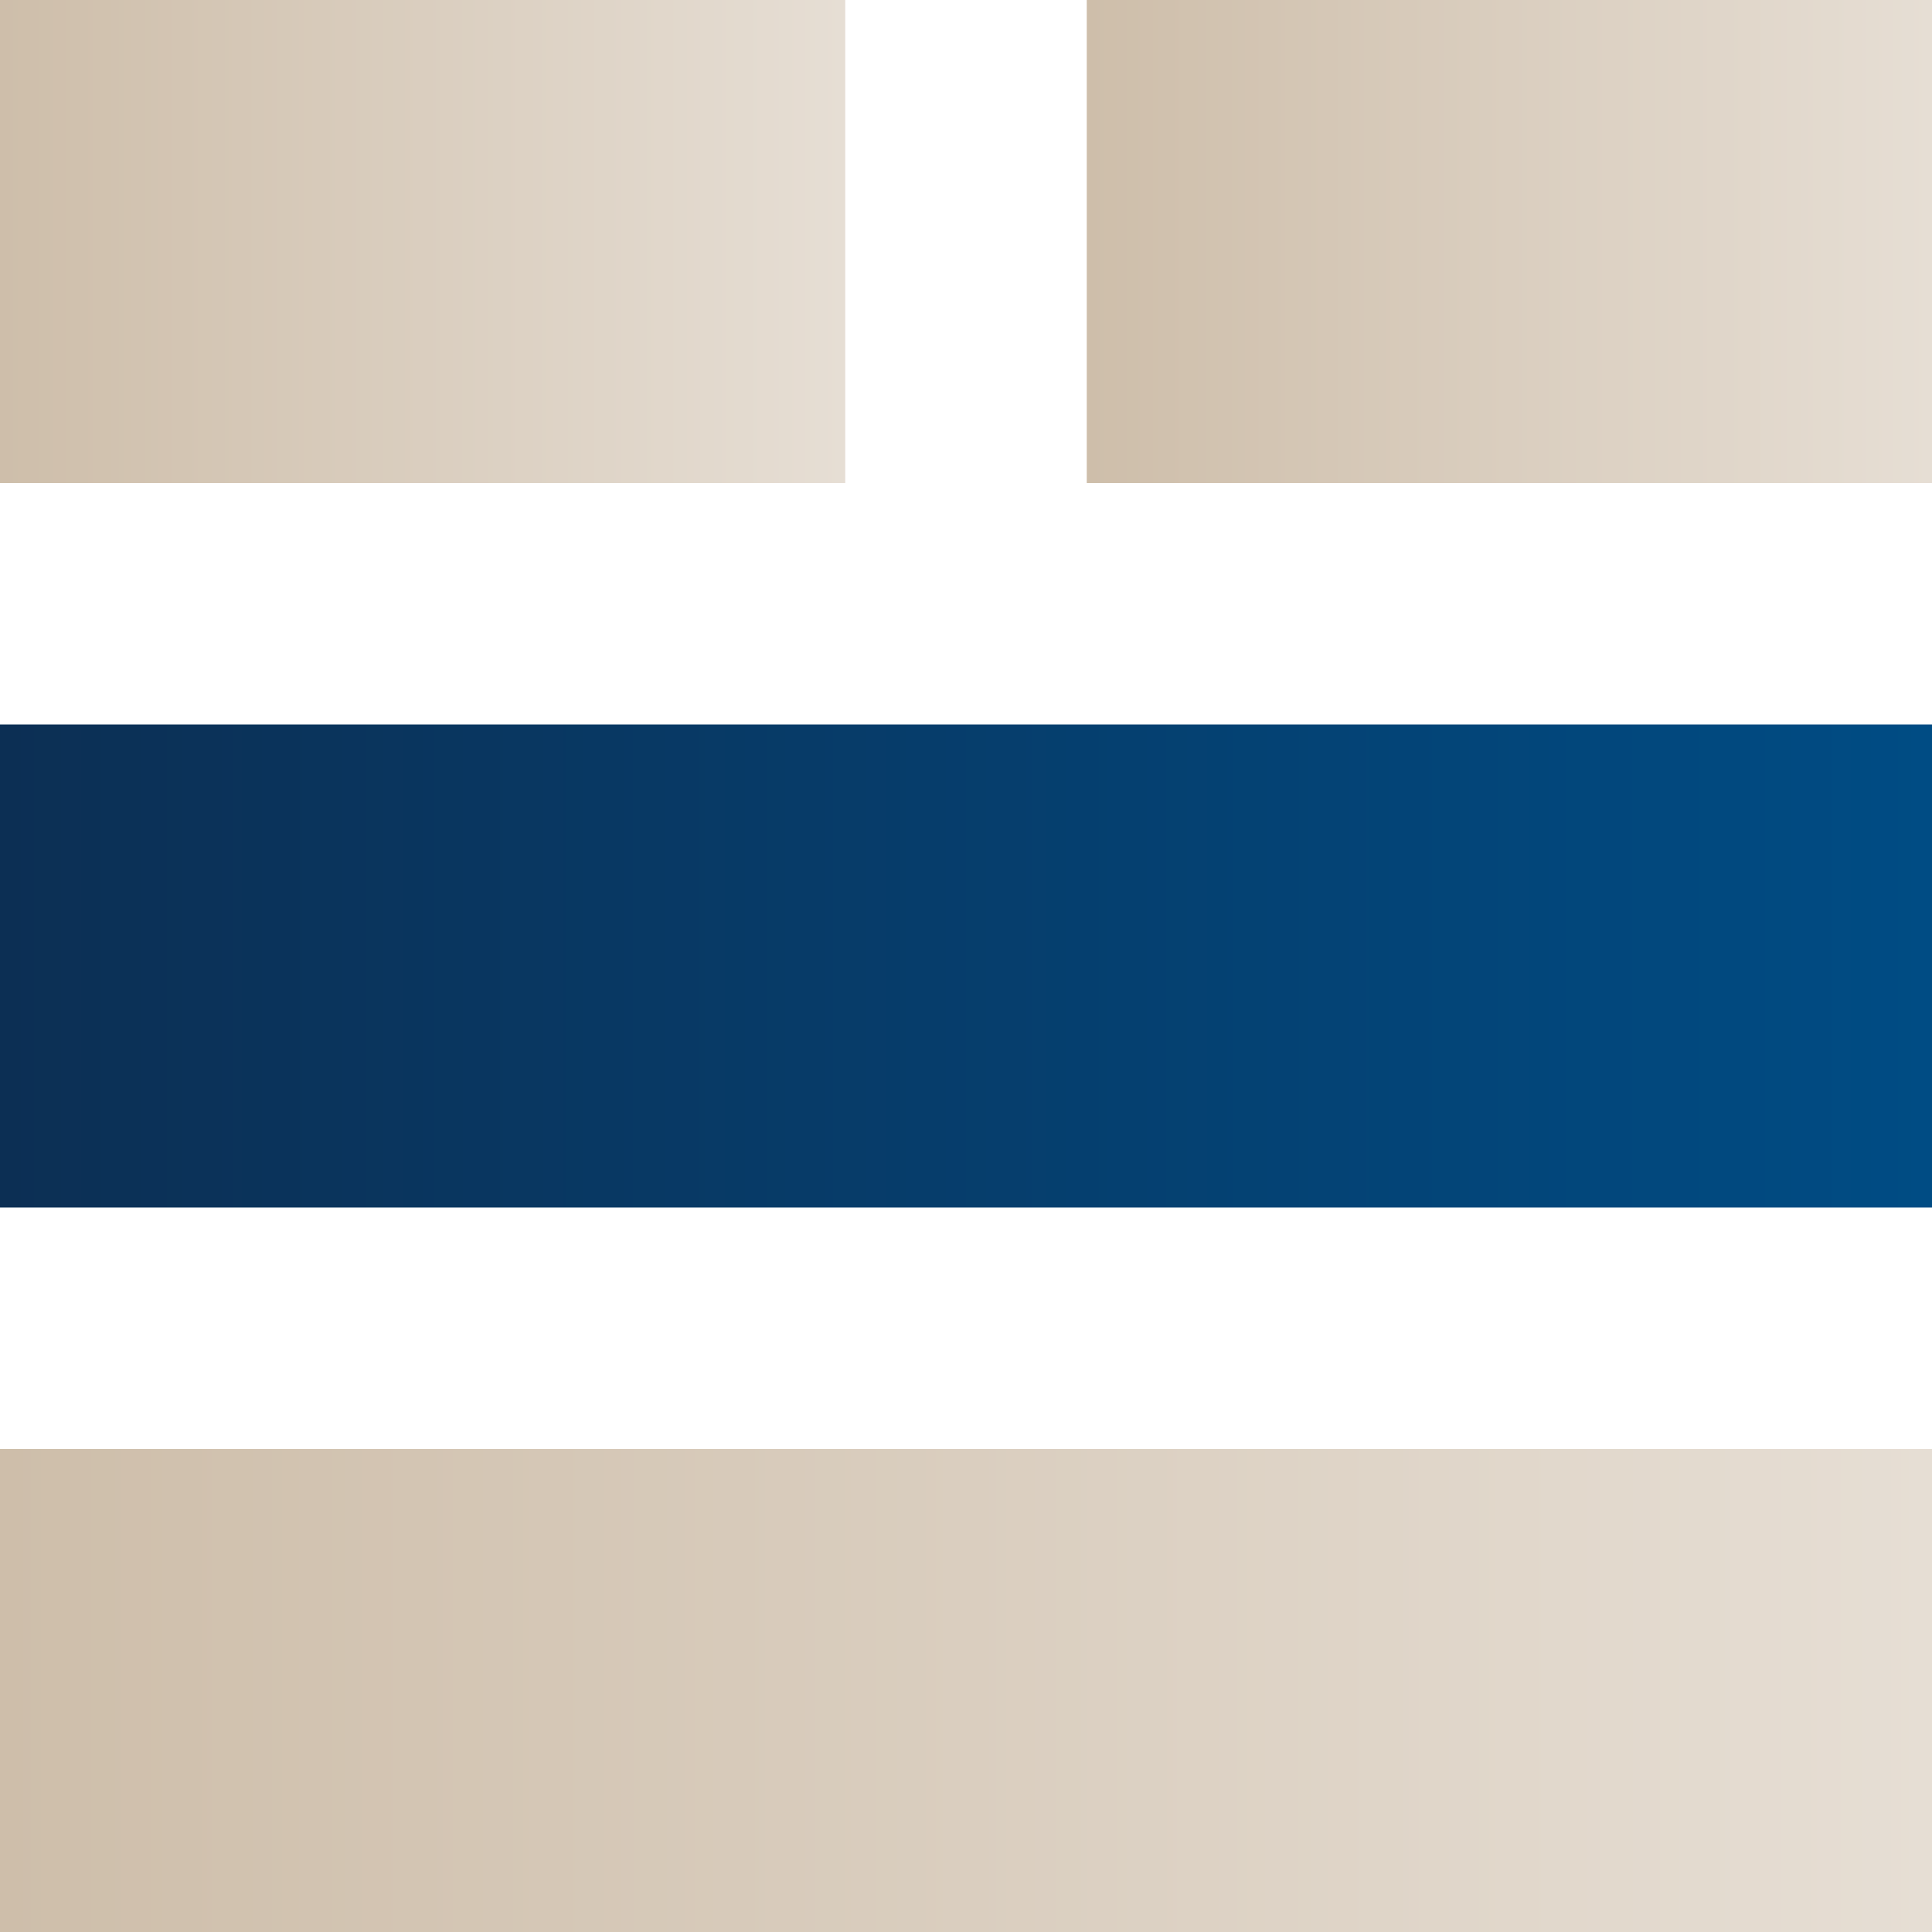
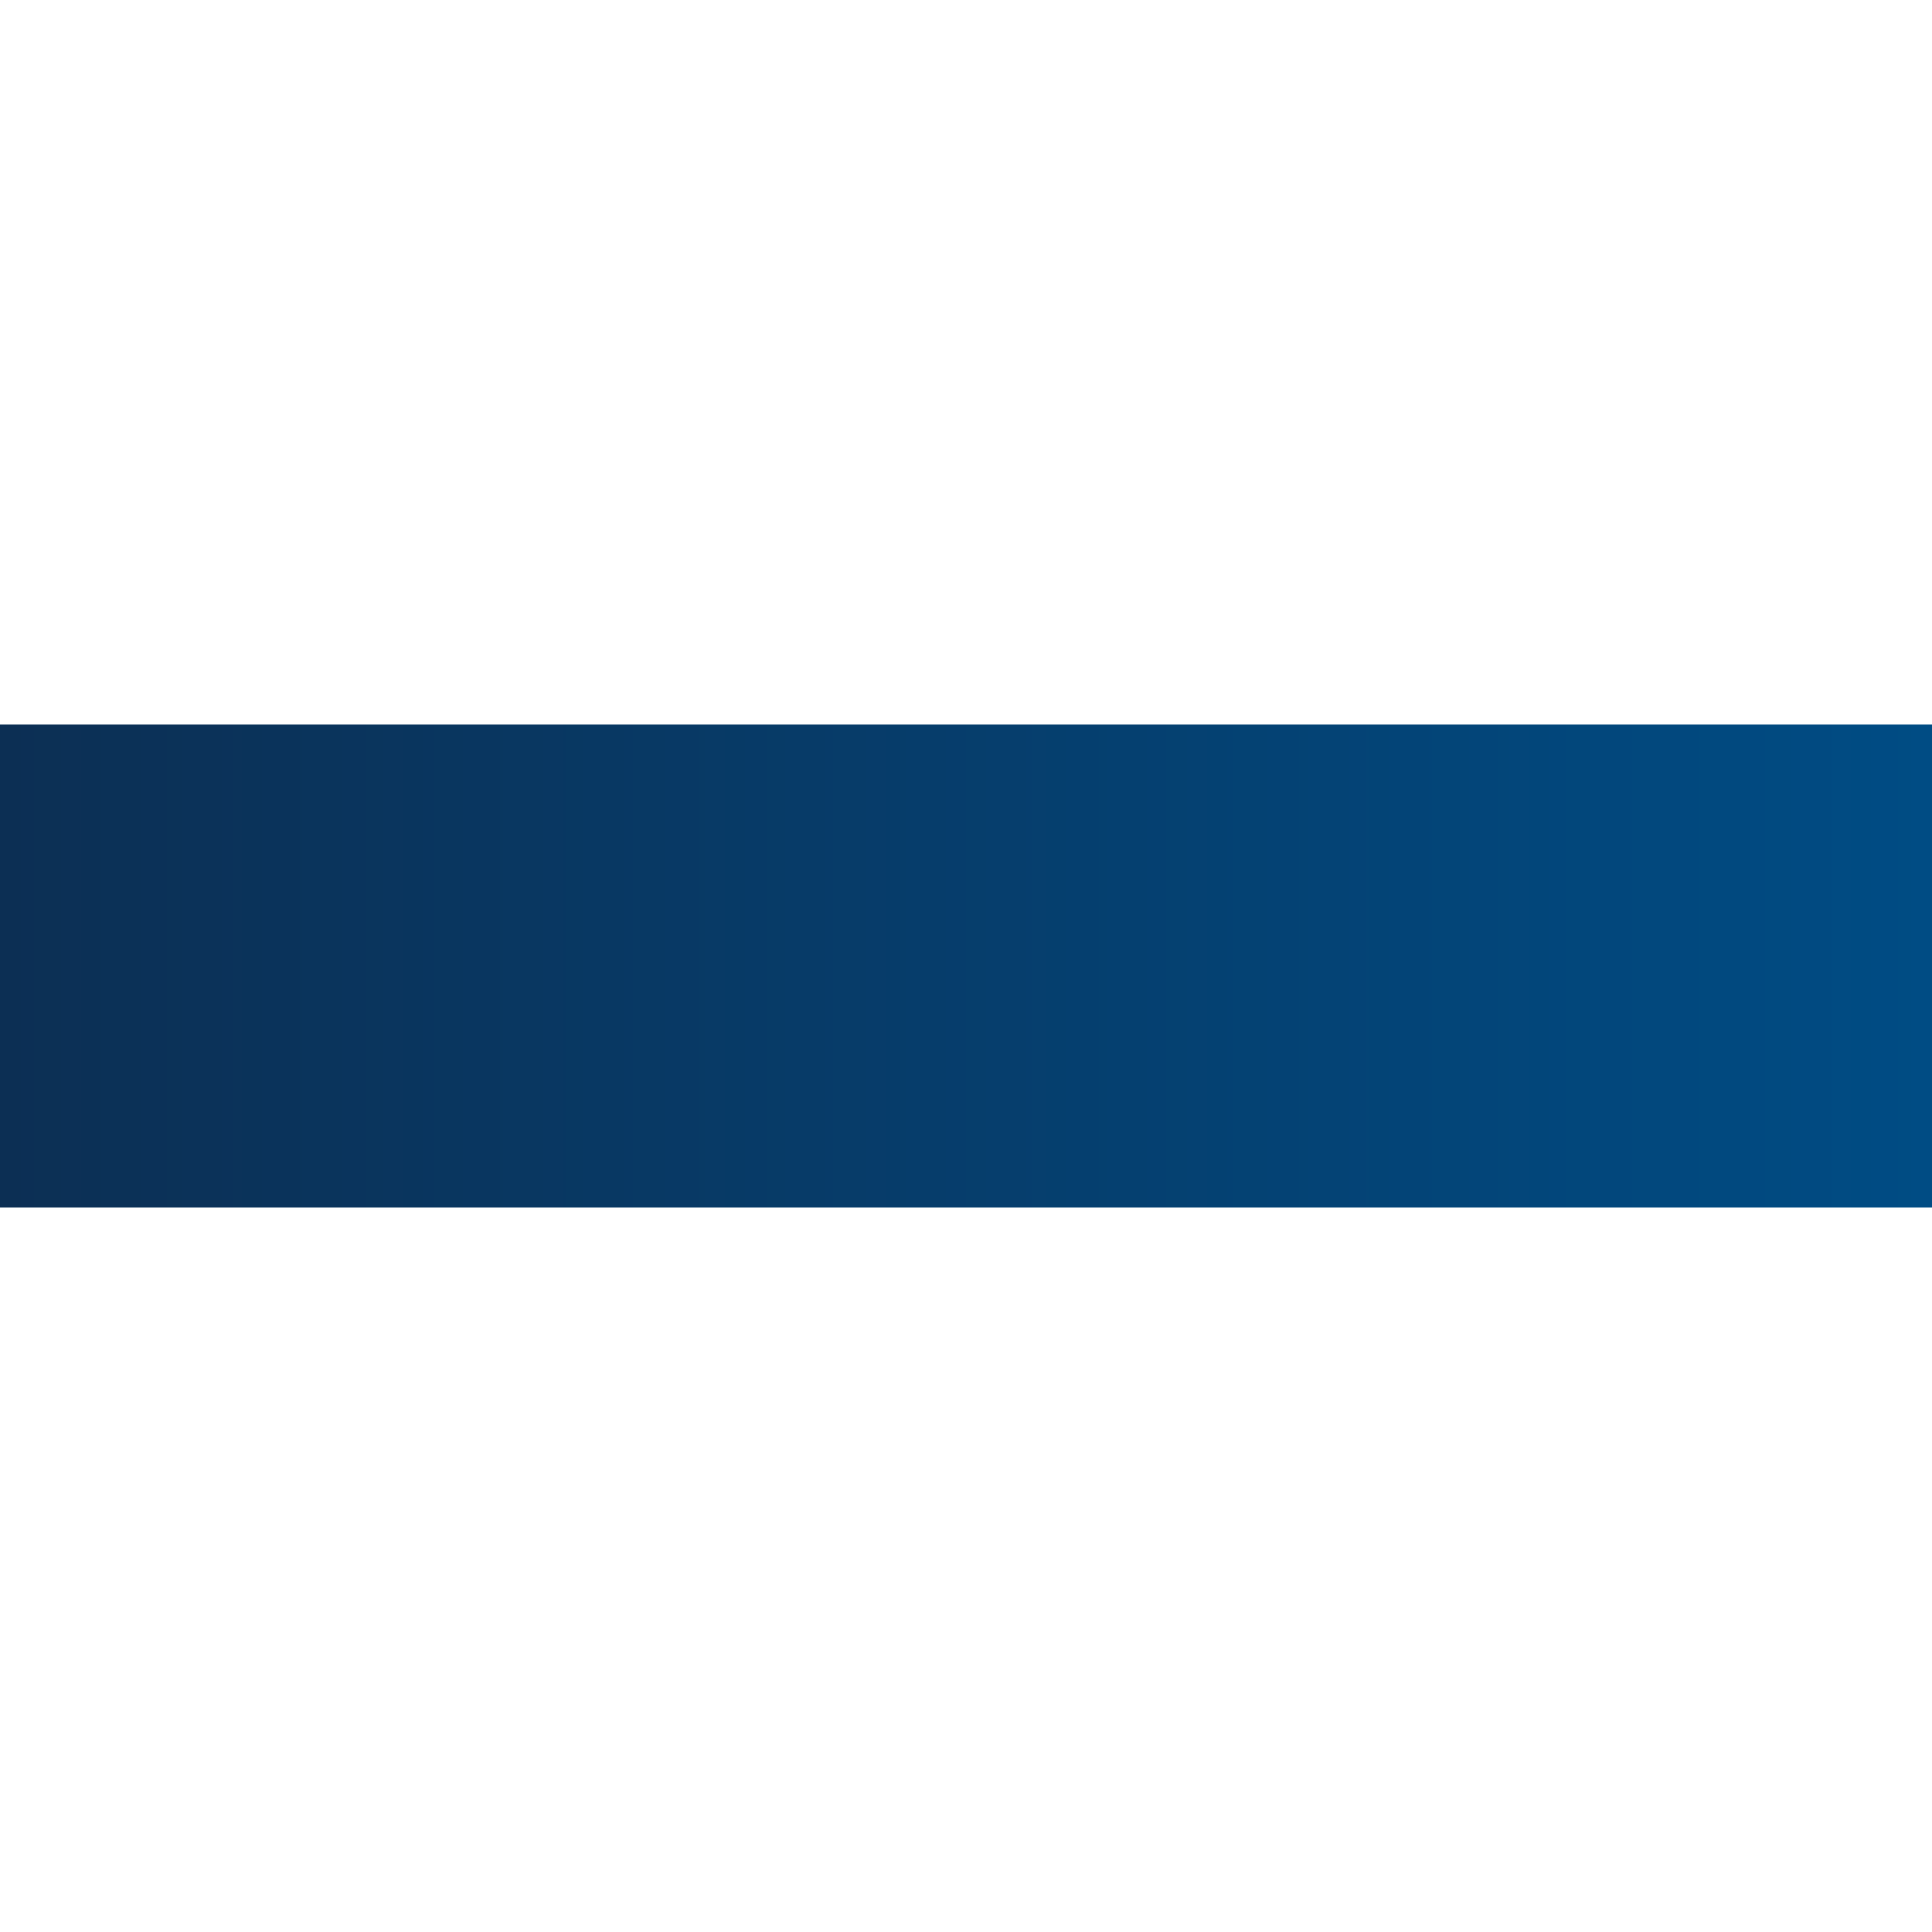
<svg xmlns="http://www.w3.org/2000/svg" xmlns:xlink="http://www.w3.org/1999/xlink" id="_レイヤー_2" width="40" height="40" viewBox="0 0 40 40">
  <defs>
    <style>.cls-1{fill:url(#_名称未設定グラデーション_7);}.cls-2{fill:url(#_名称未設定グラデーション_7-3);}.cls-3{fill:url(#_名称未設定グラデーション_7-2);}.cls-4{fill:url(#_名称未設定グラデーション_12);}</style>
    <linearGradient id="_名称未設定グラデーション_7" x1="40" y1="35" x2="0" y2="35" gradientUnits="userSpaceOnUse">
      <stop offset="0" stop-color="#e6ded4" />
      <stop offset="1" stop-color="#cebeaa" />
    </linearGradient>
    <linearGradient id="_名称未設定グラデーション_12" x1="40" y1="20" x2="0" y2="20" gradientUnits="userSpaceOnUse">
      <stop offset="0" stop-color="#004c84" />
      <stop offset="1" stop-color="#0c2f54" />
    </linearGradient>
    <linearGradient id="_名称未設定グラデーション_7-2" x1="17.5" y1="5" y2="5" xlink:href="#_名称未設定グラデーション_7" />
    <linearGradient id="_名称未設定グラデーション_7-3" y1="5" x2="22.5" y2="5" xlink:href="#_名称未設定グラデーション_7" />
  </defs>
  <g id="_レイヤー_1-2">
-     <rect class="cls-1" y="30" width="40" height="10" />
    <rect class="cls-4" y="15" width="40" height="10" />
-     <rect class="cls-3" width="17.5" height="10" />
-     <rect class="cls-2" x="22.5" width="17.5" height="10" />
  </g>
</svg>